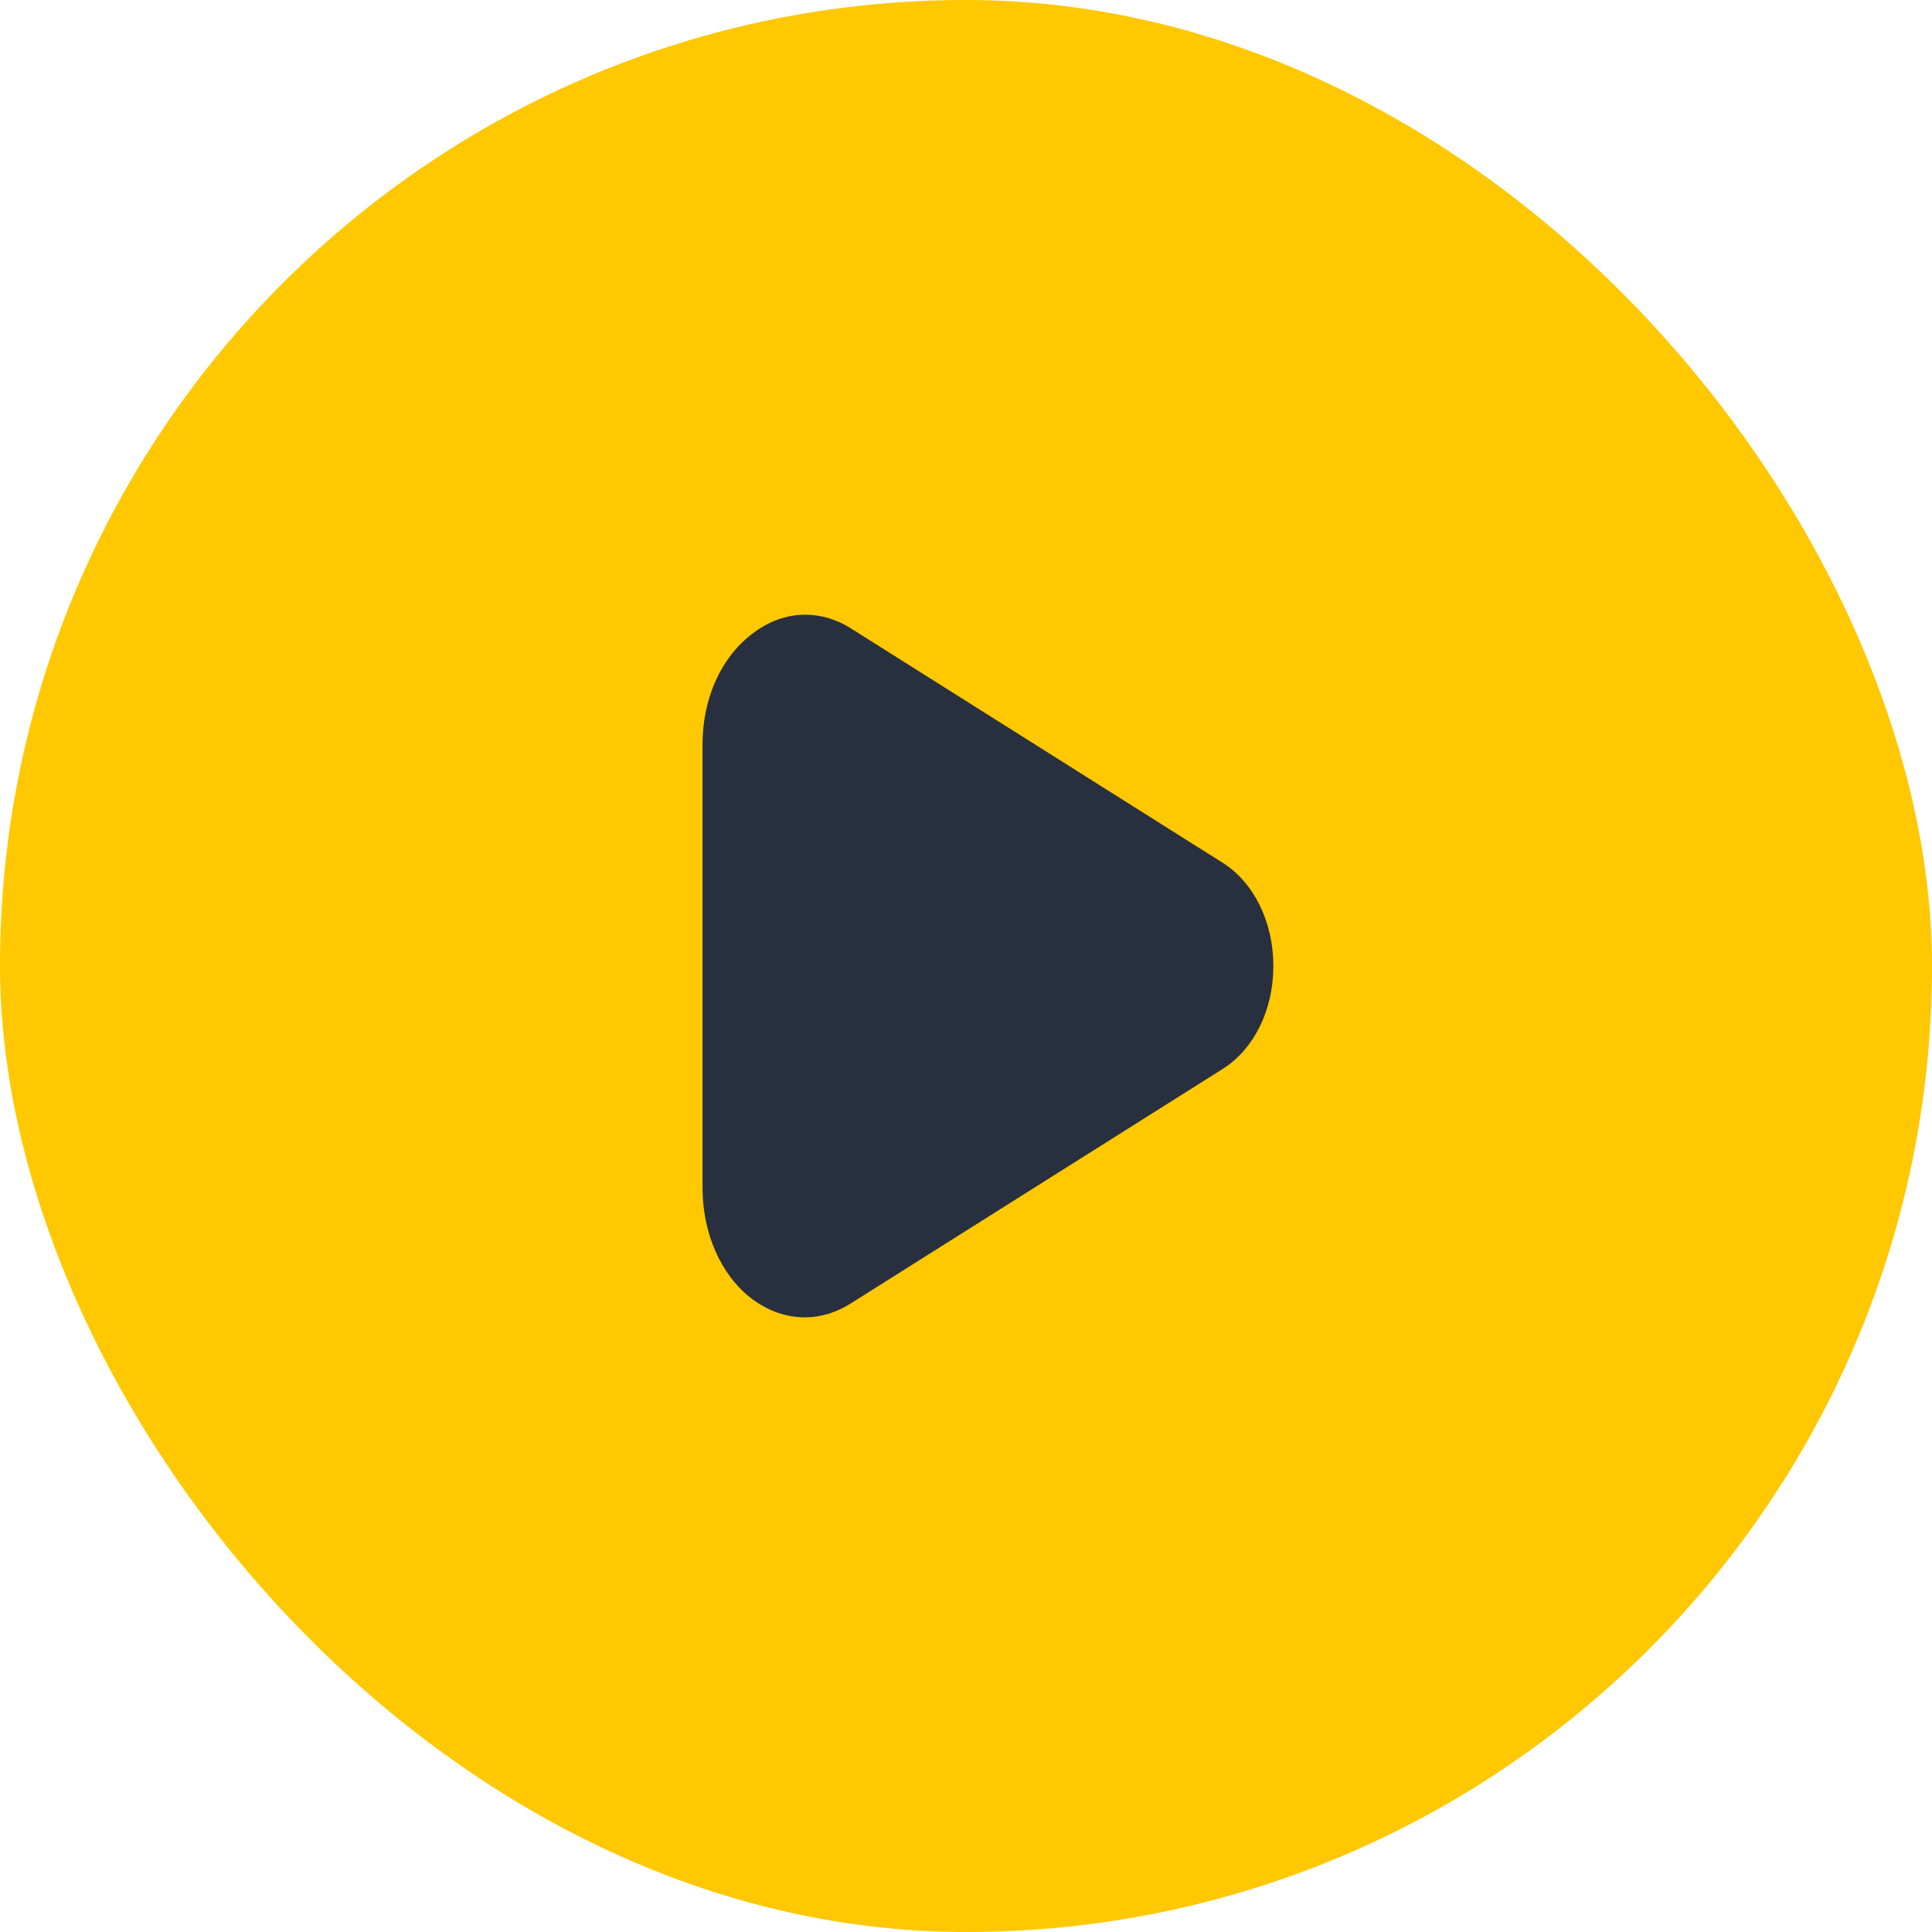
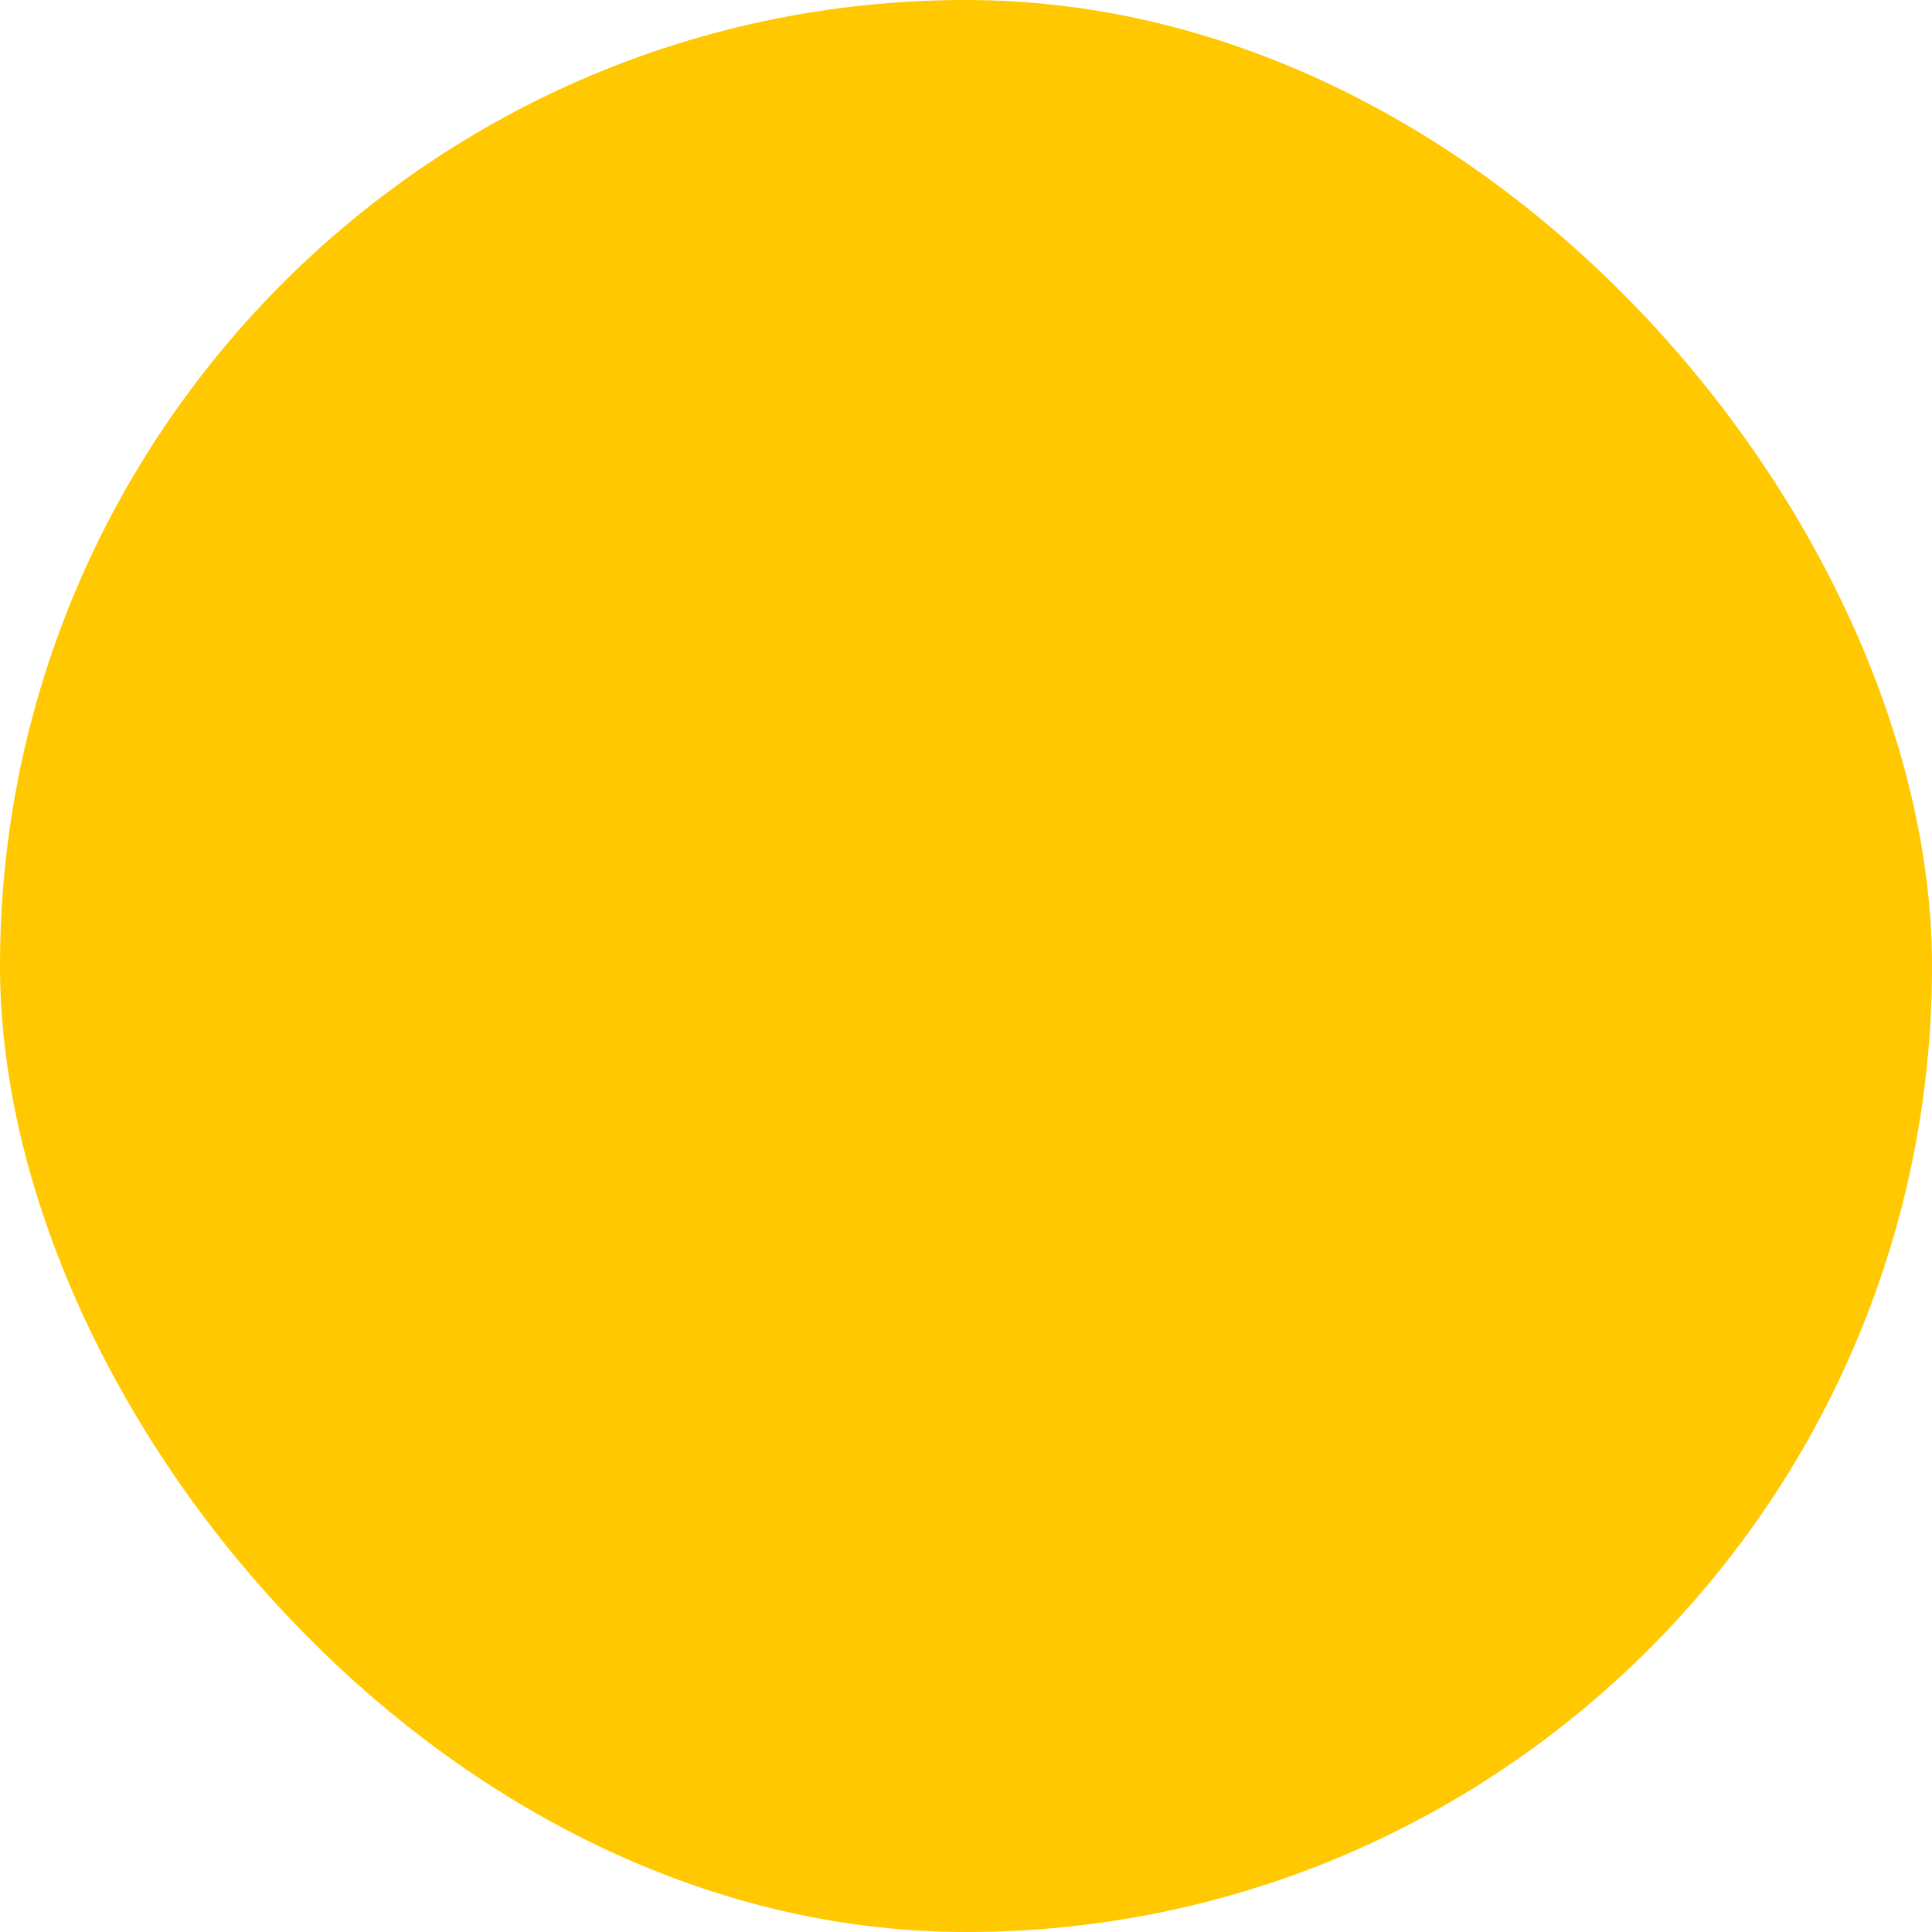
<svg xmlns="http://www.w3.org/2000/svg" width="44" height="44" viewBox="0 0 44 44" fill="none">
  <rect width="44" height="44" rx="22" fill="#FFC800" />
-   <path d="M18.33 30.002C17.9 30.002 17.48 29.852 17.1 29.562C16.41 29.022 16 28.082 16 27.052V16.952C16 15.922 16.41 14.992 17.11 14.452C17.8 13.902 18.65 13.852 19.38 14.312L27.85 19.652C28.56 20.102 29 21.002 29 22.002C29 23.002 28.56 23.892 27.85 24.342L19.38 29.682C19.05 29.892 18.69 30.002 18.33 30.002Z" fill="#28303F" />
</svg>